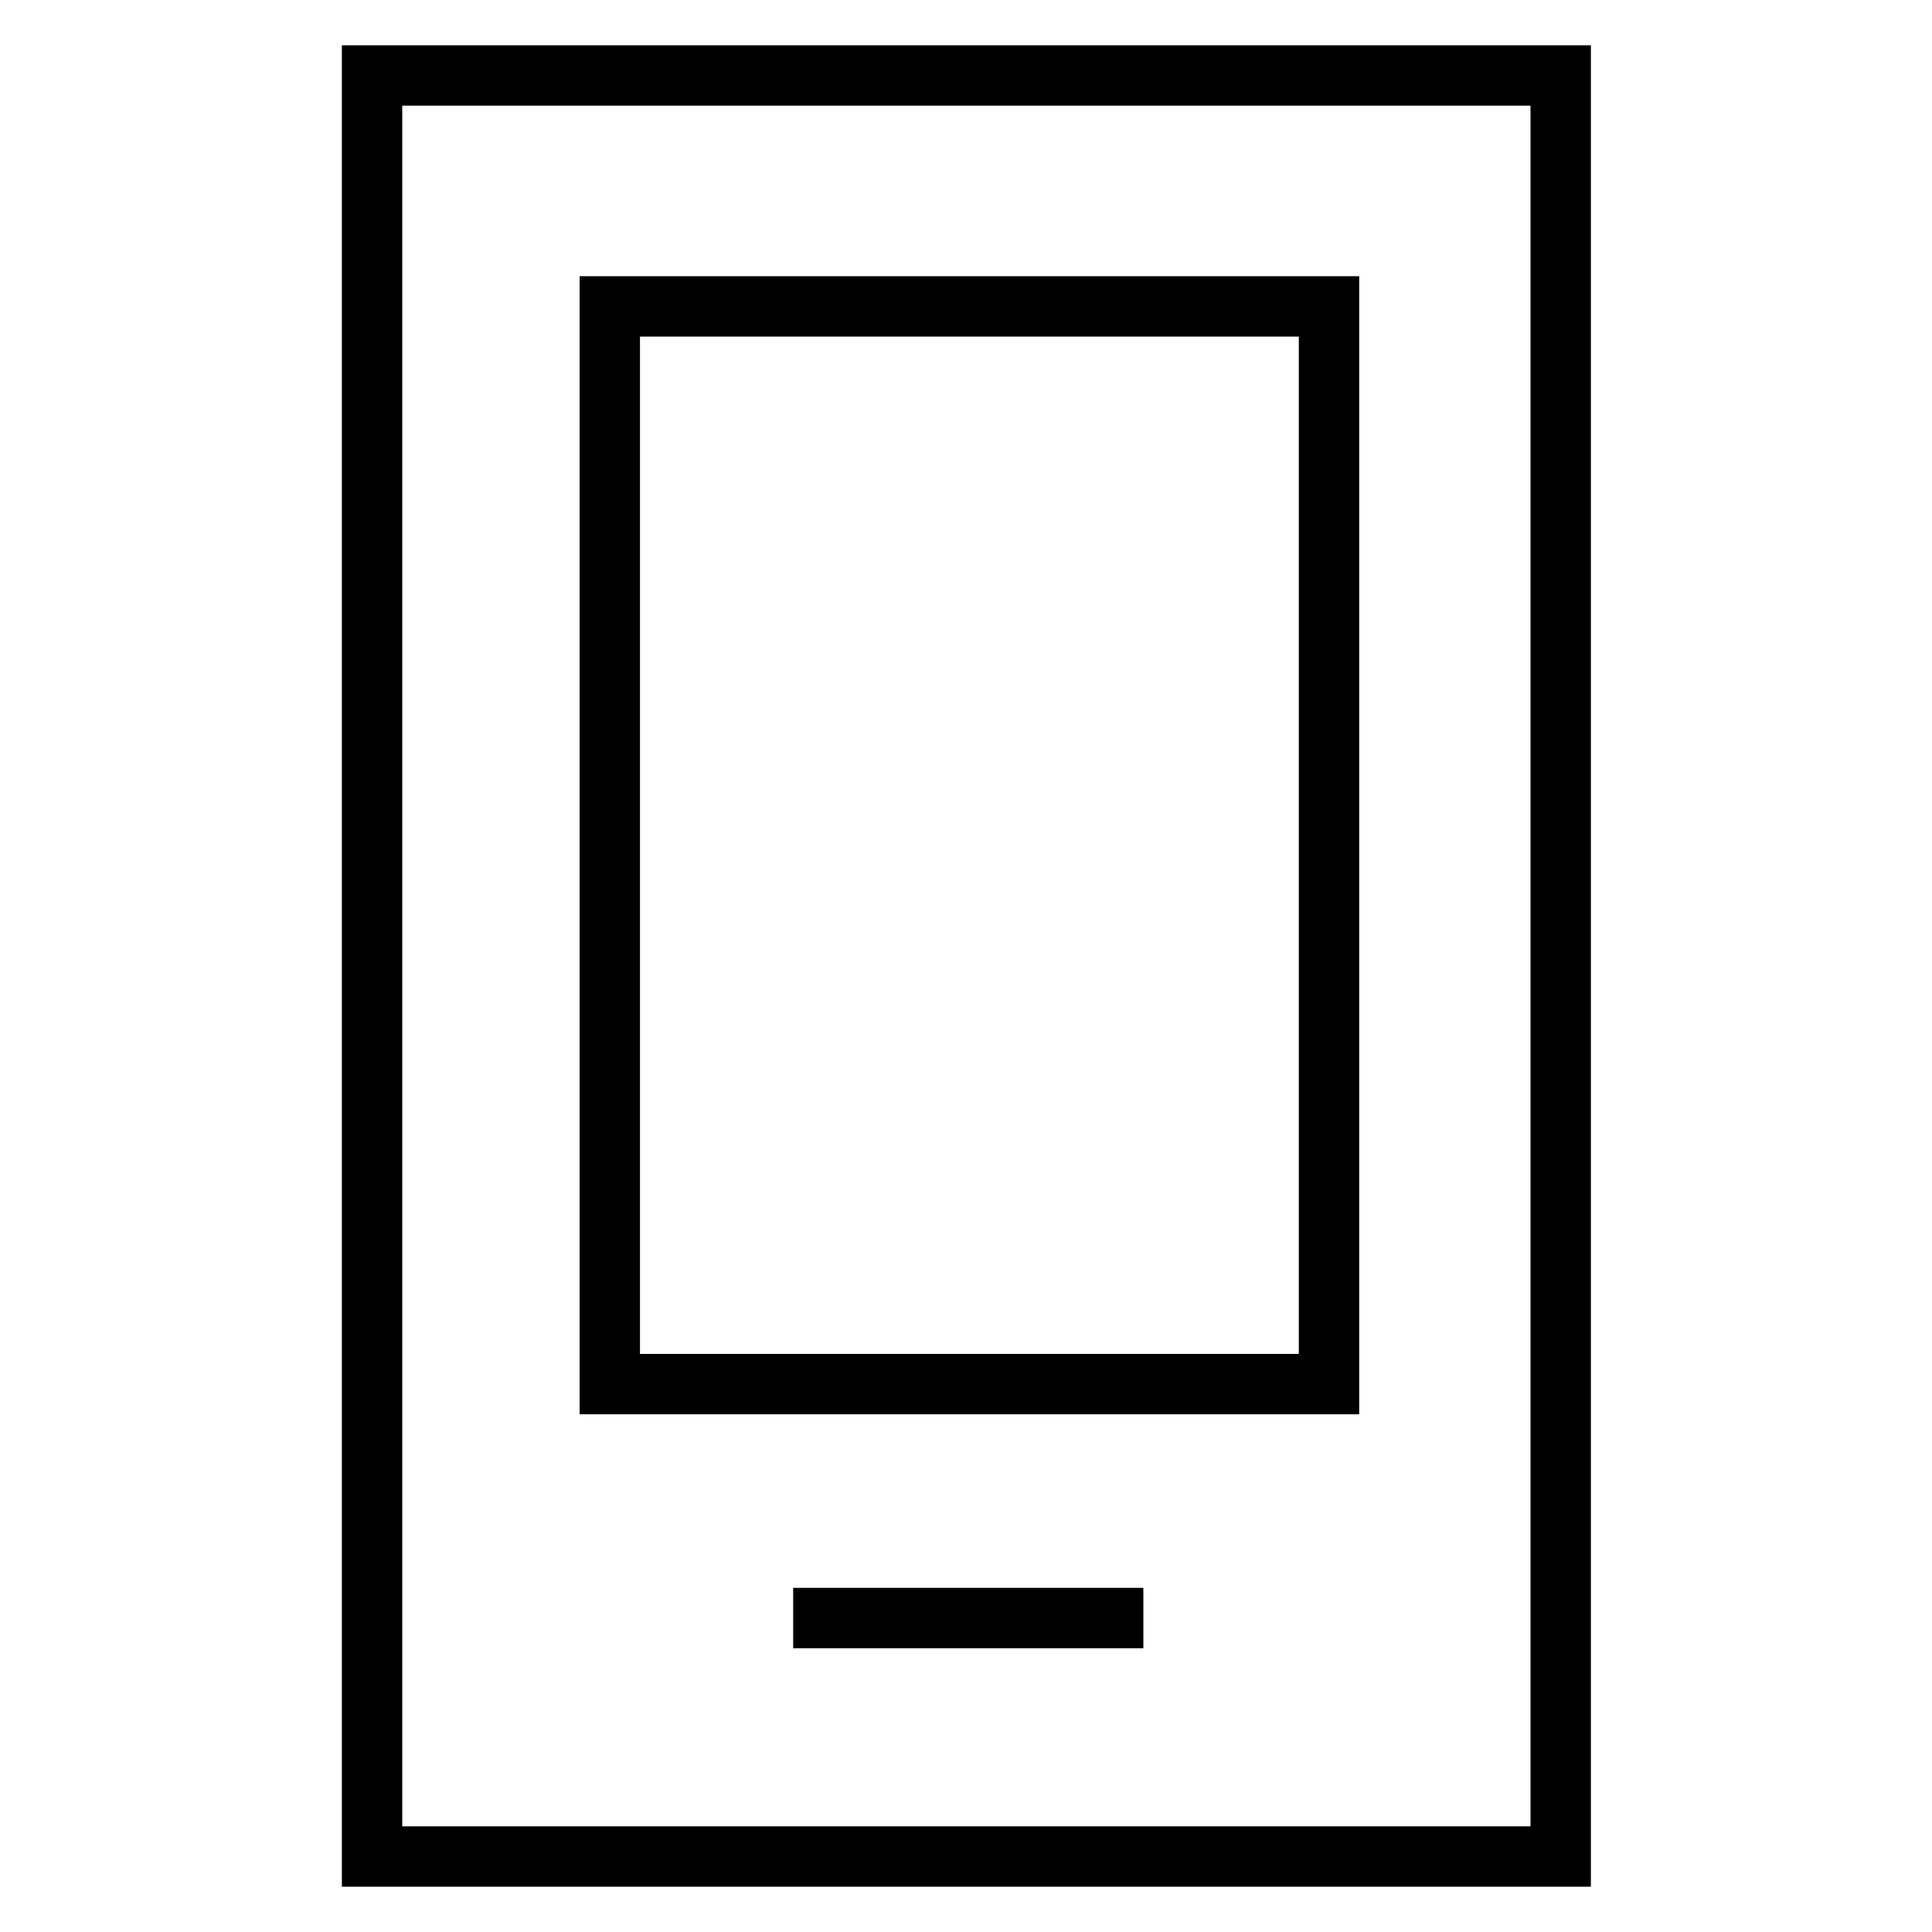
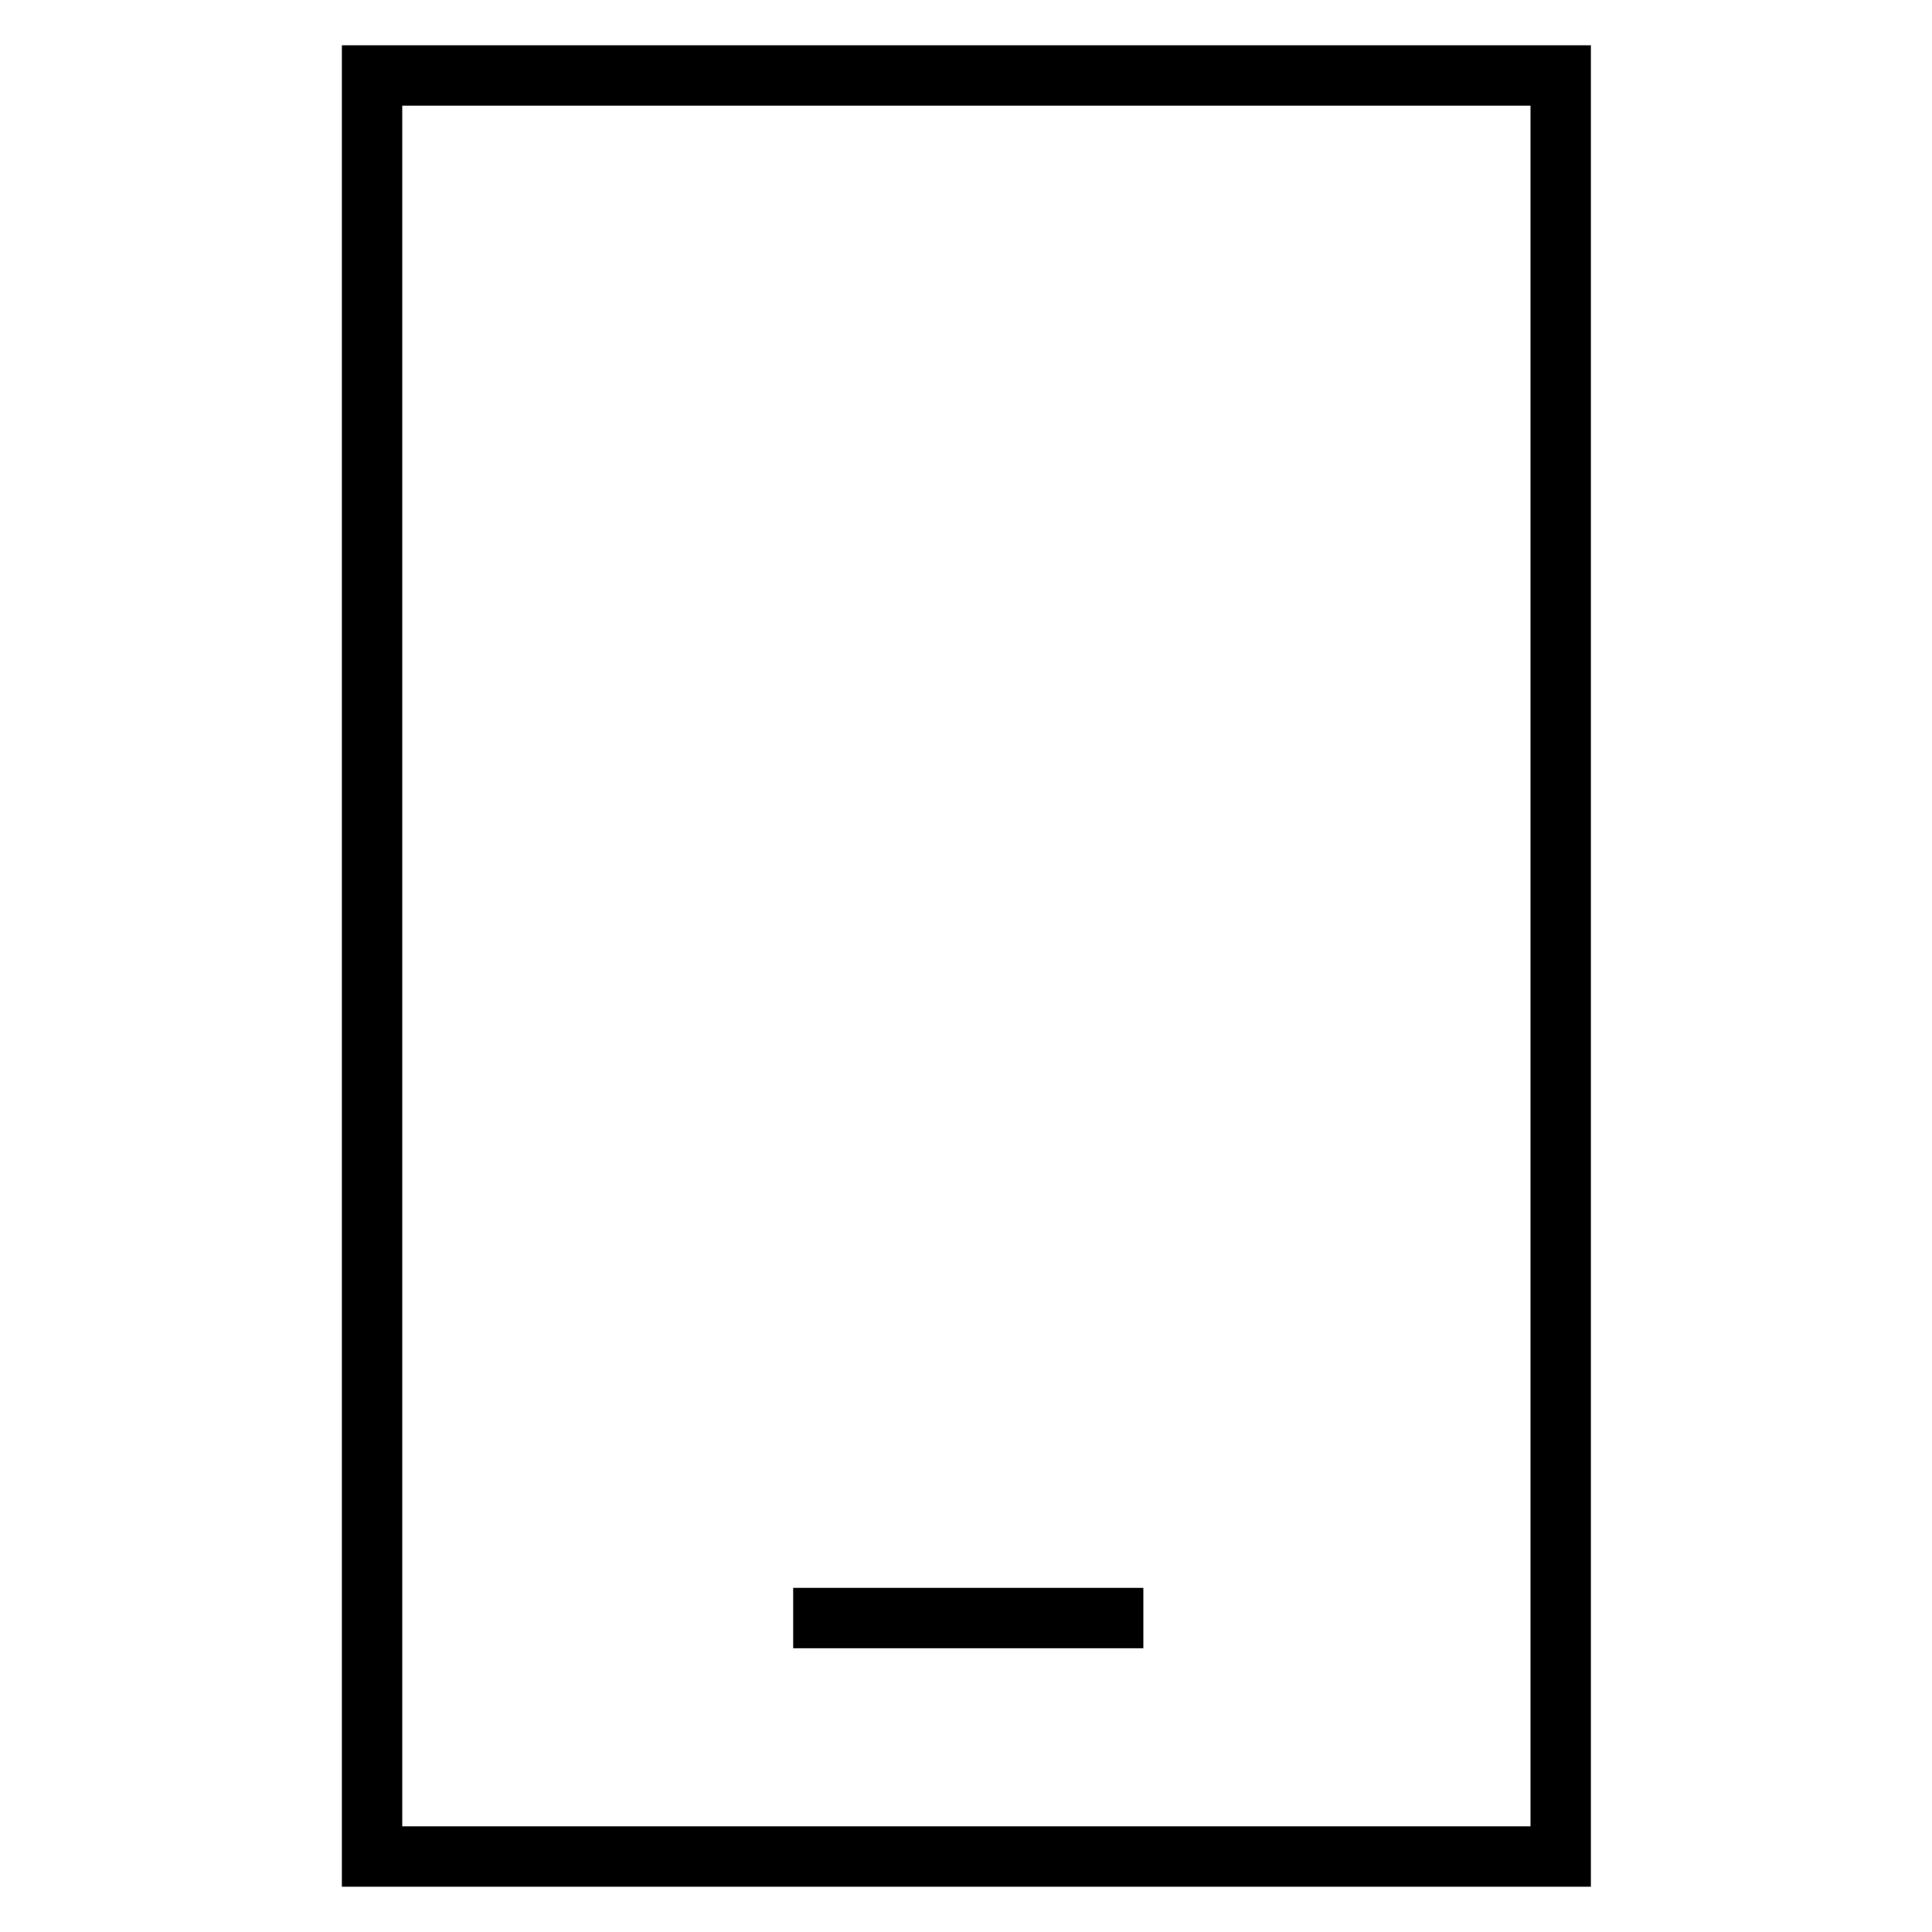
<svg xmlns="http://www.w3.org/2000/svg" version="1.1" x="0px" y="0px" viewBox="0 0 256 256" enable-background="new 0 0 256 256" xml:space="preserve">
  <g>
    <g>
      <path stroke-width="8" fill-opacity="0" stroke="#000000" d="M49.3,10h157.5v236H49.3V10z" />
-       <path stroke-width="8" fill-opacity="0" stroke="#000000" d="M80.8,40.6h95.3v142.8H80.8V40.6z" />
      <path stroke-width="8" fill-opacity="0" stroke="#000000" d="M105.1,214.4h46.4H105.1z" />
    </g>
  </g>
</svg>